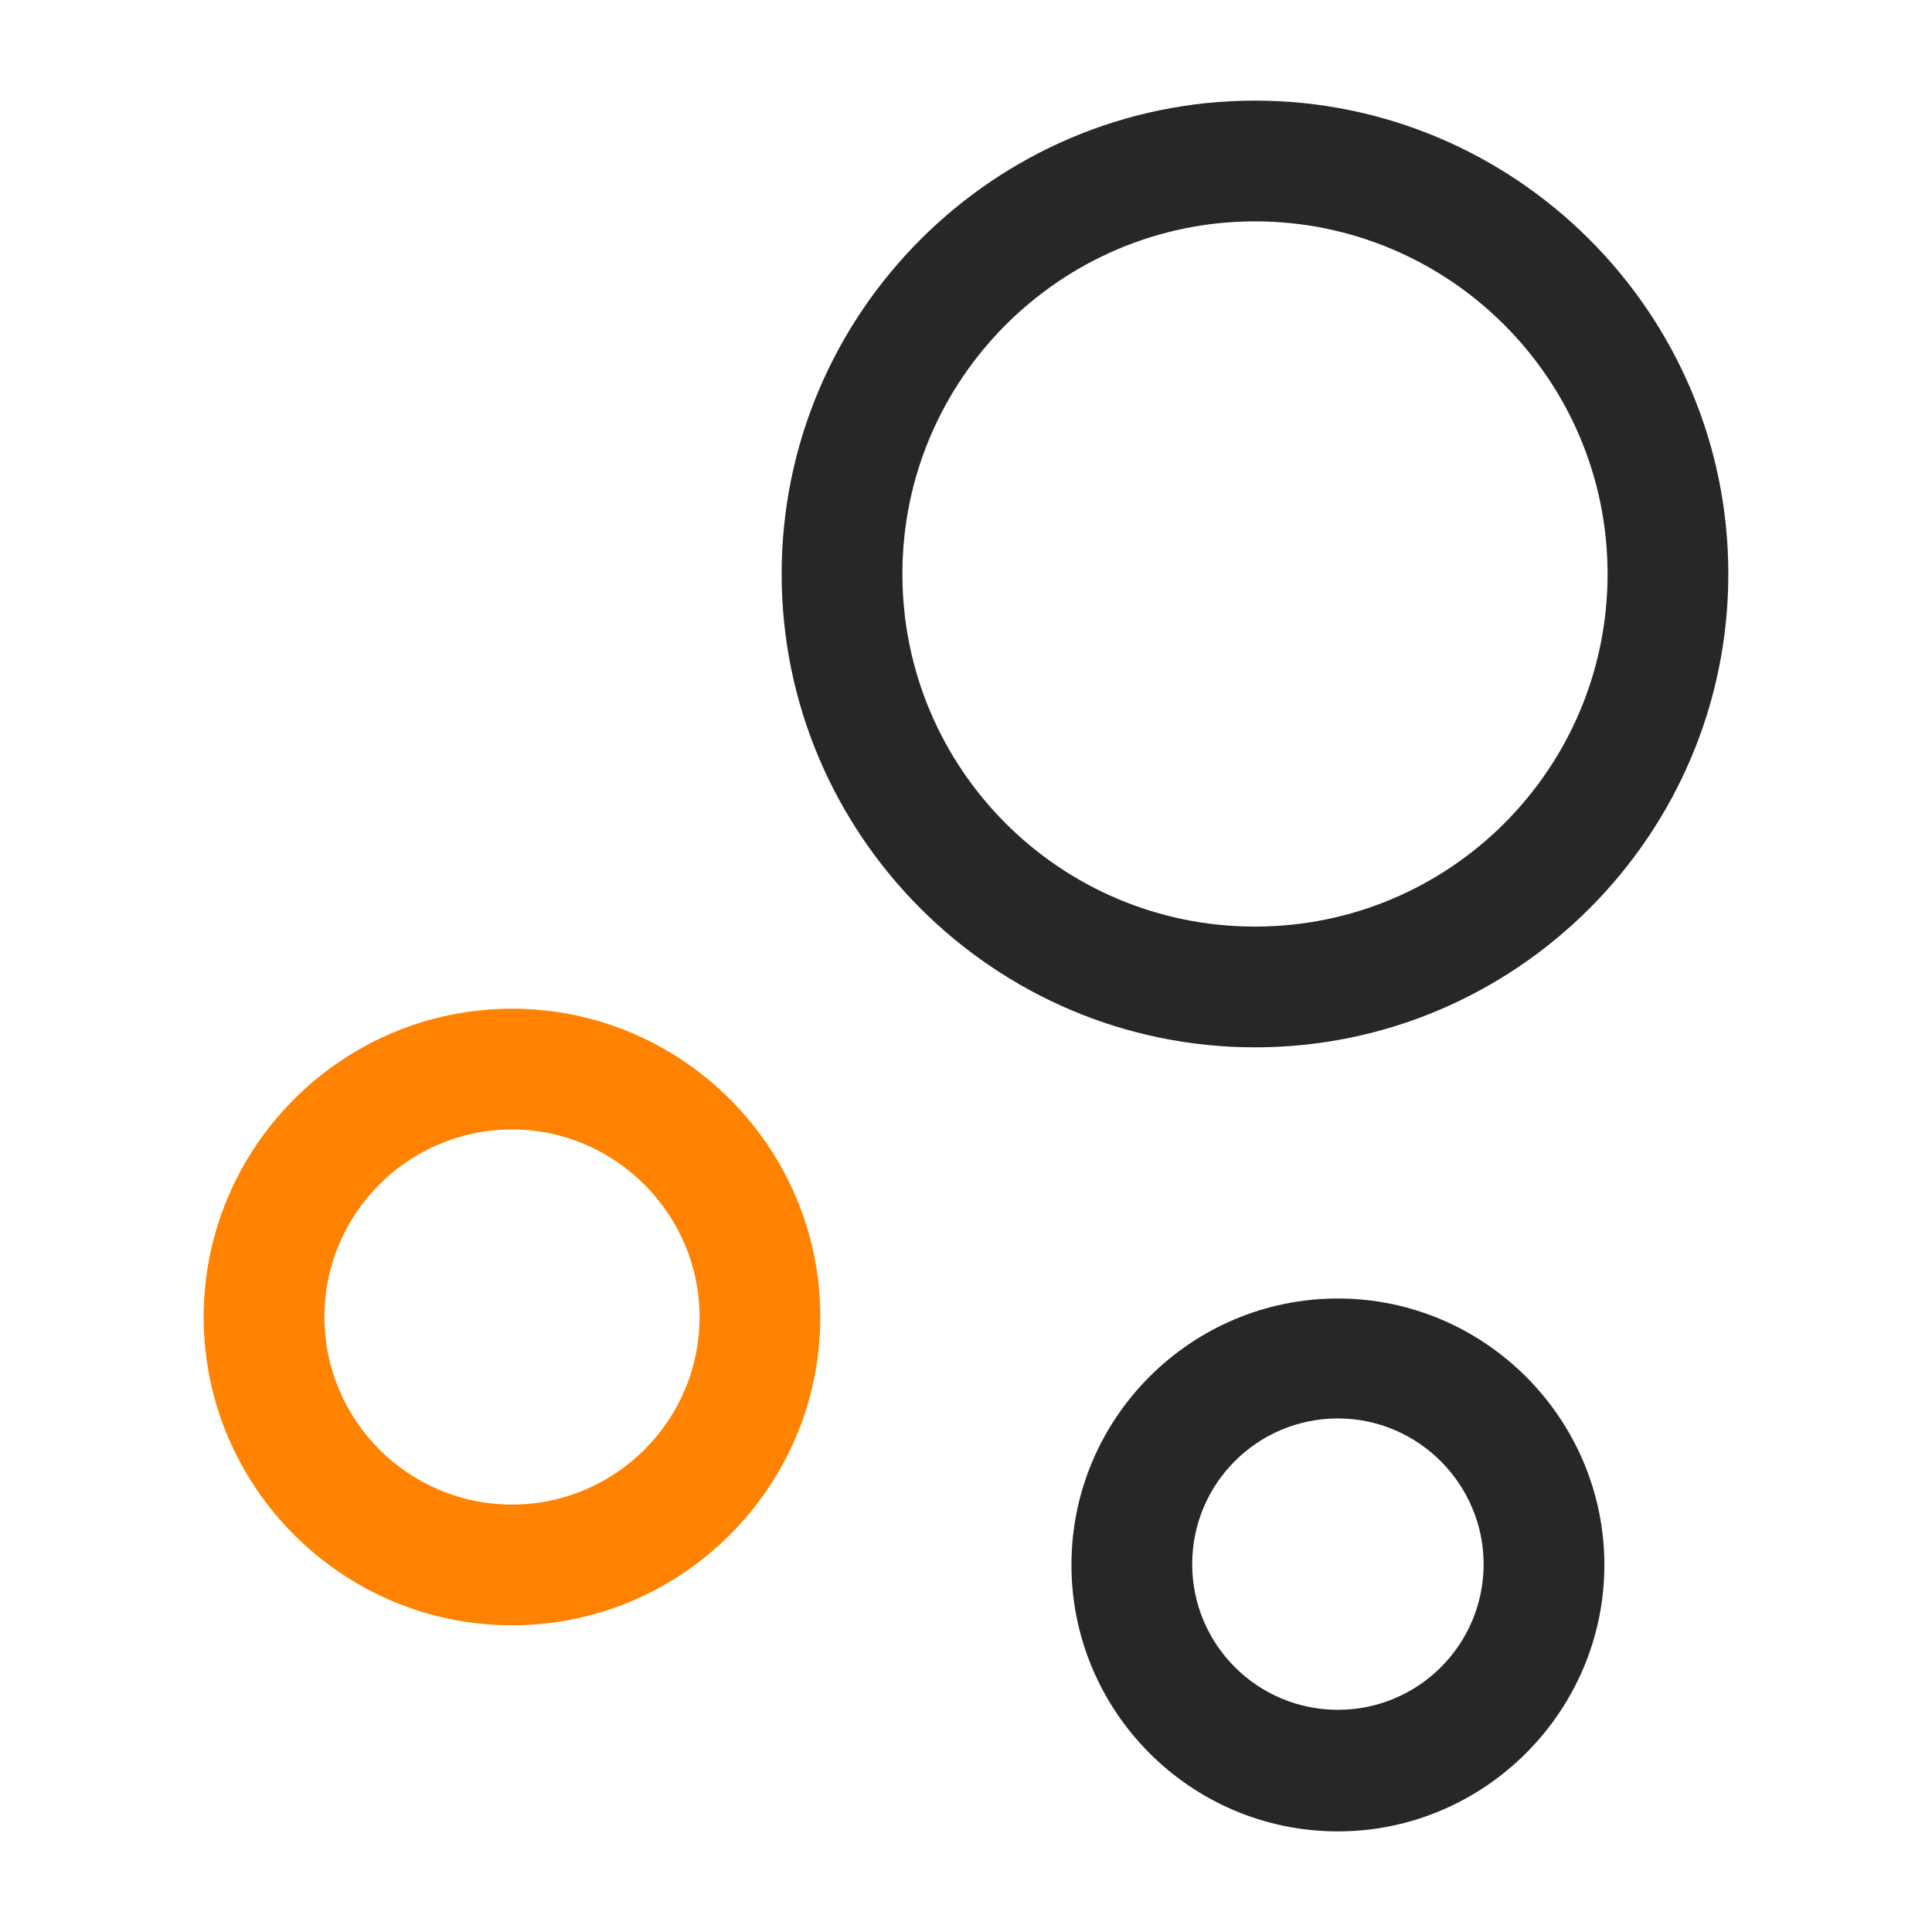
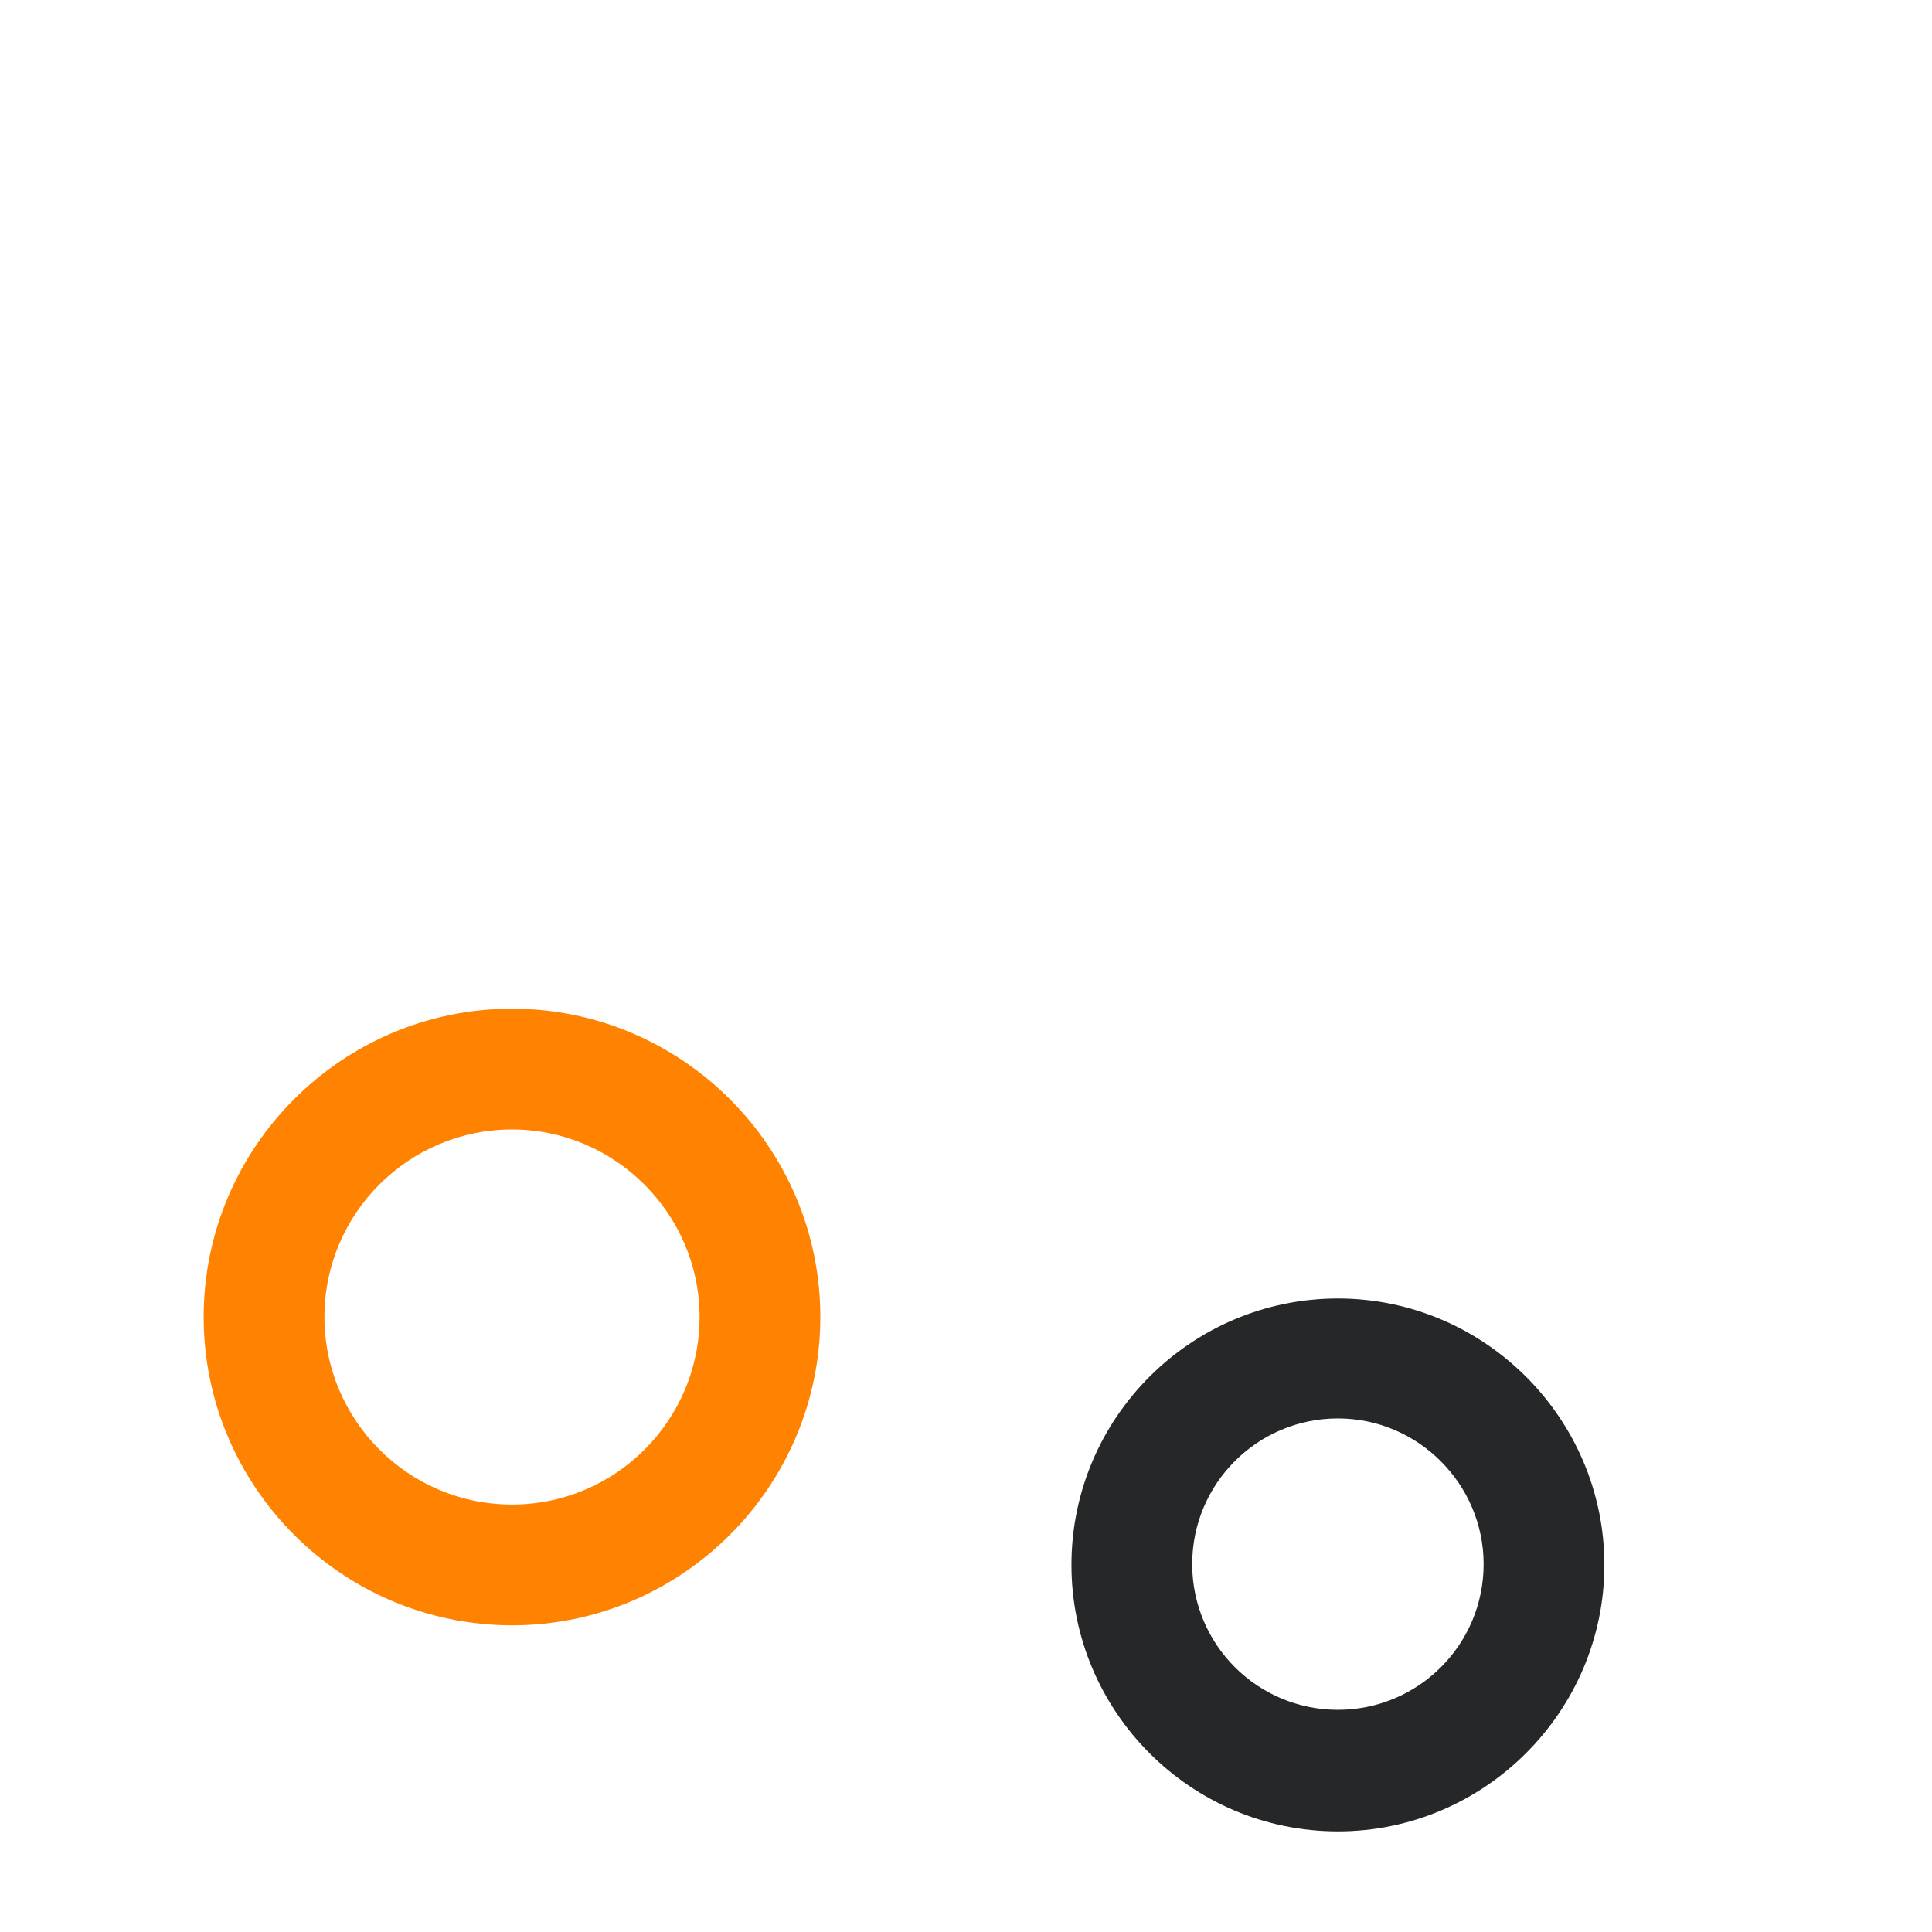
<svg xmlns="http://www.w3.org/2000/svg" width="50" height="50" viewBox="0 0 50 50" fill="none">
-   <path d="M32.479 27.105C25.729 27.105 20.229 21.605 20.229 14.854C20.229 8.104 25.729 2.604 32.479 2.604C39.229 2.604 44.729 8.104 44.729 14.854C44.729 21.605 39.229 27.105 32.479 27.105ZM32.479 5.729C27.458 5.729 23.354 9.813 23.354 14.854C23.354 19.896 27.437 23.98 32.479 23.98C37.521 23.98 41.604 19.896 41.604 14.854C41.604 9.813 37.5 5.729 32.479 5.729Z" fill="#252728" />
  <path d="M13.251 42.063C8.855 42.063 5.271 38.48 5.271 34.084C5.271 29.688 8.855 26.105 13.251 26.105C17.646 26.105 21.23 29.688 21.23 34.084C21.23 38.48 17.646 42.063 13.251 42.063ZM13.251 29.23C10.584 29.23 8.396 31.396 8.396 34.084C8.396 36.75 10.563 38.938 13.251 38.938C15.917 38.938 18.105 36.771 18.105 34.084C18.105 31.417 15.917 29.23 13.251 29.23Z" fill="#FF8200" />
  <path d="M34.625 47.396C30.813 47.396 27.729 44.292 27.729 40.5C27.729 36.688 30.833 33.605 34.625 33.605C38.417 33.605 41.521 36.709 41.521 40.5C41.521 44.292 38.417 47.396 34.625 47.396ZM34.625 36.709C32.542 36.709 30.854 38.396 30.854 40.48C30.854 42.563 32.542 44.25 34.625 44.25C36.708 44.25 38.396 42.563 38.396 40.48C38.396 38.417 36.708 36.709 34.625 36.709Z" fill="#252728" />
</svg>